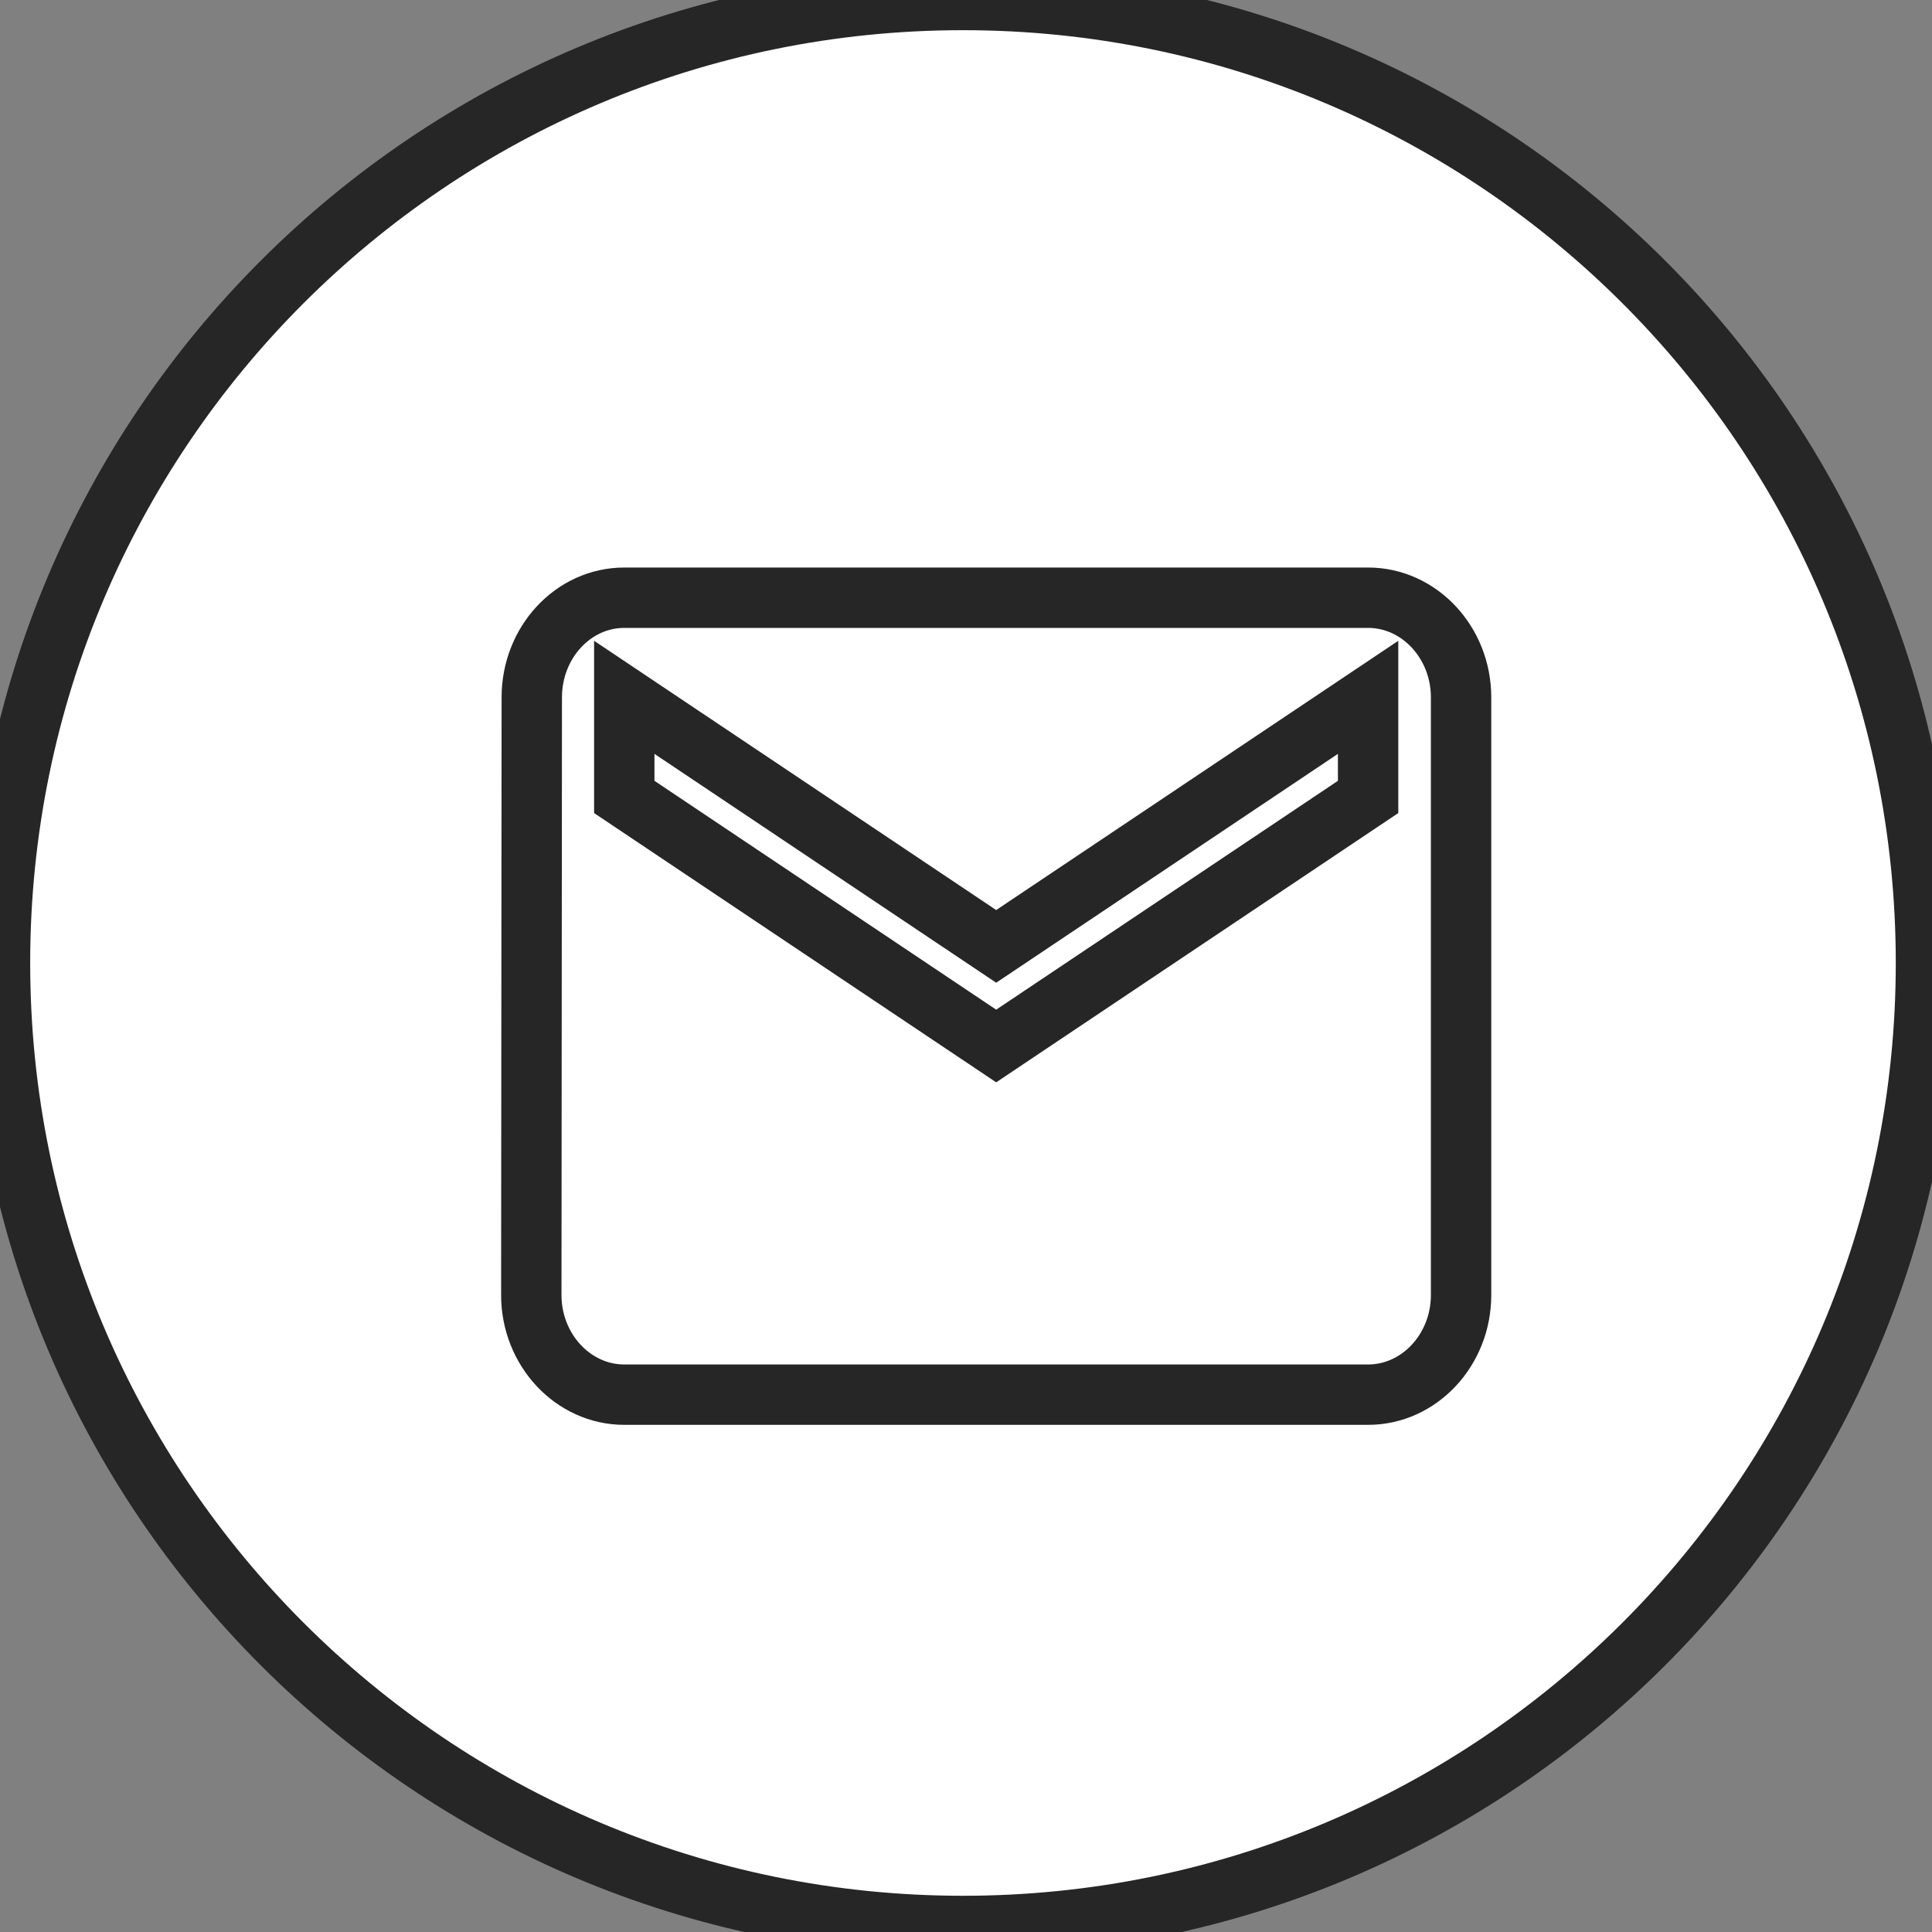
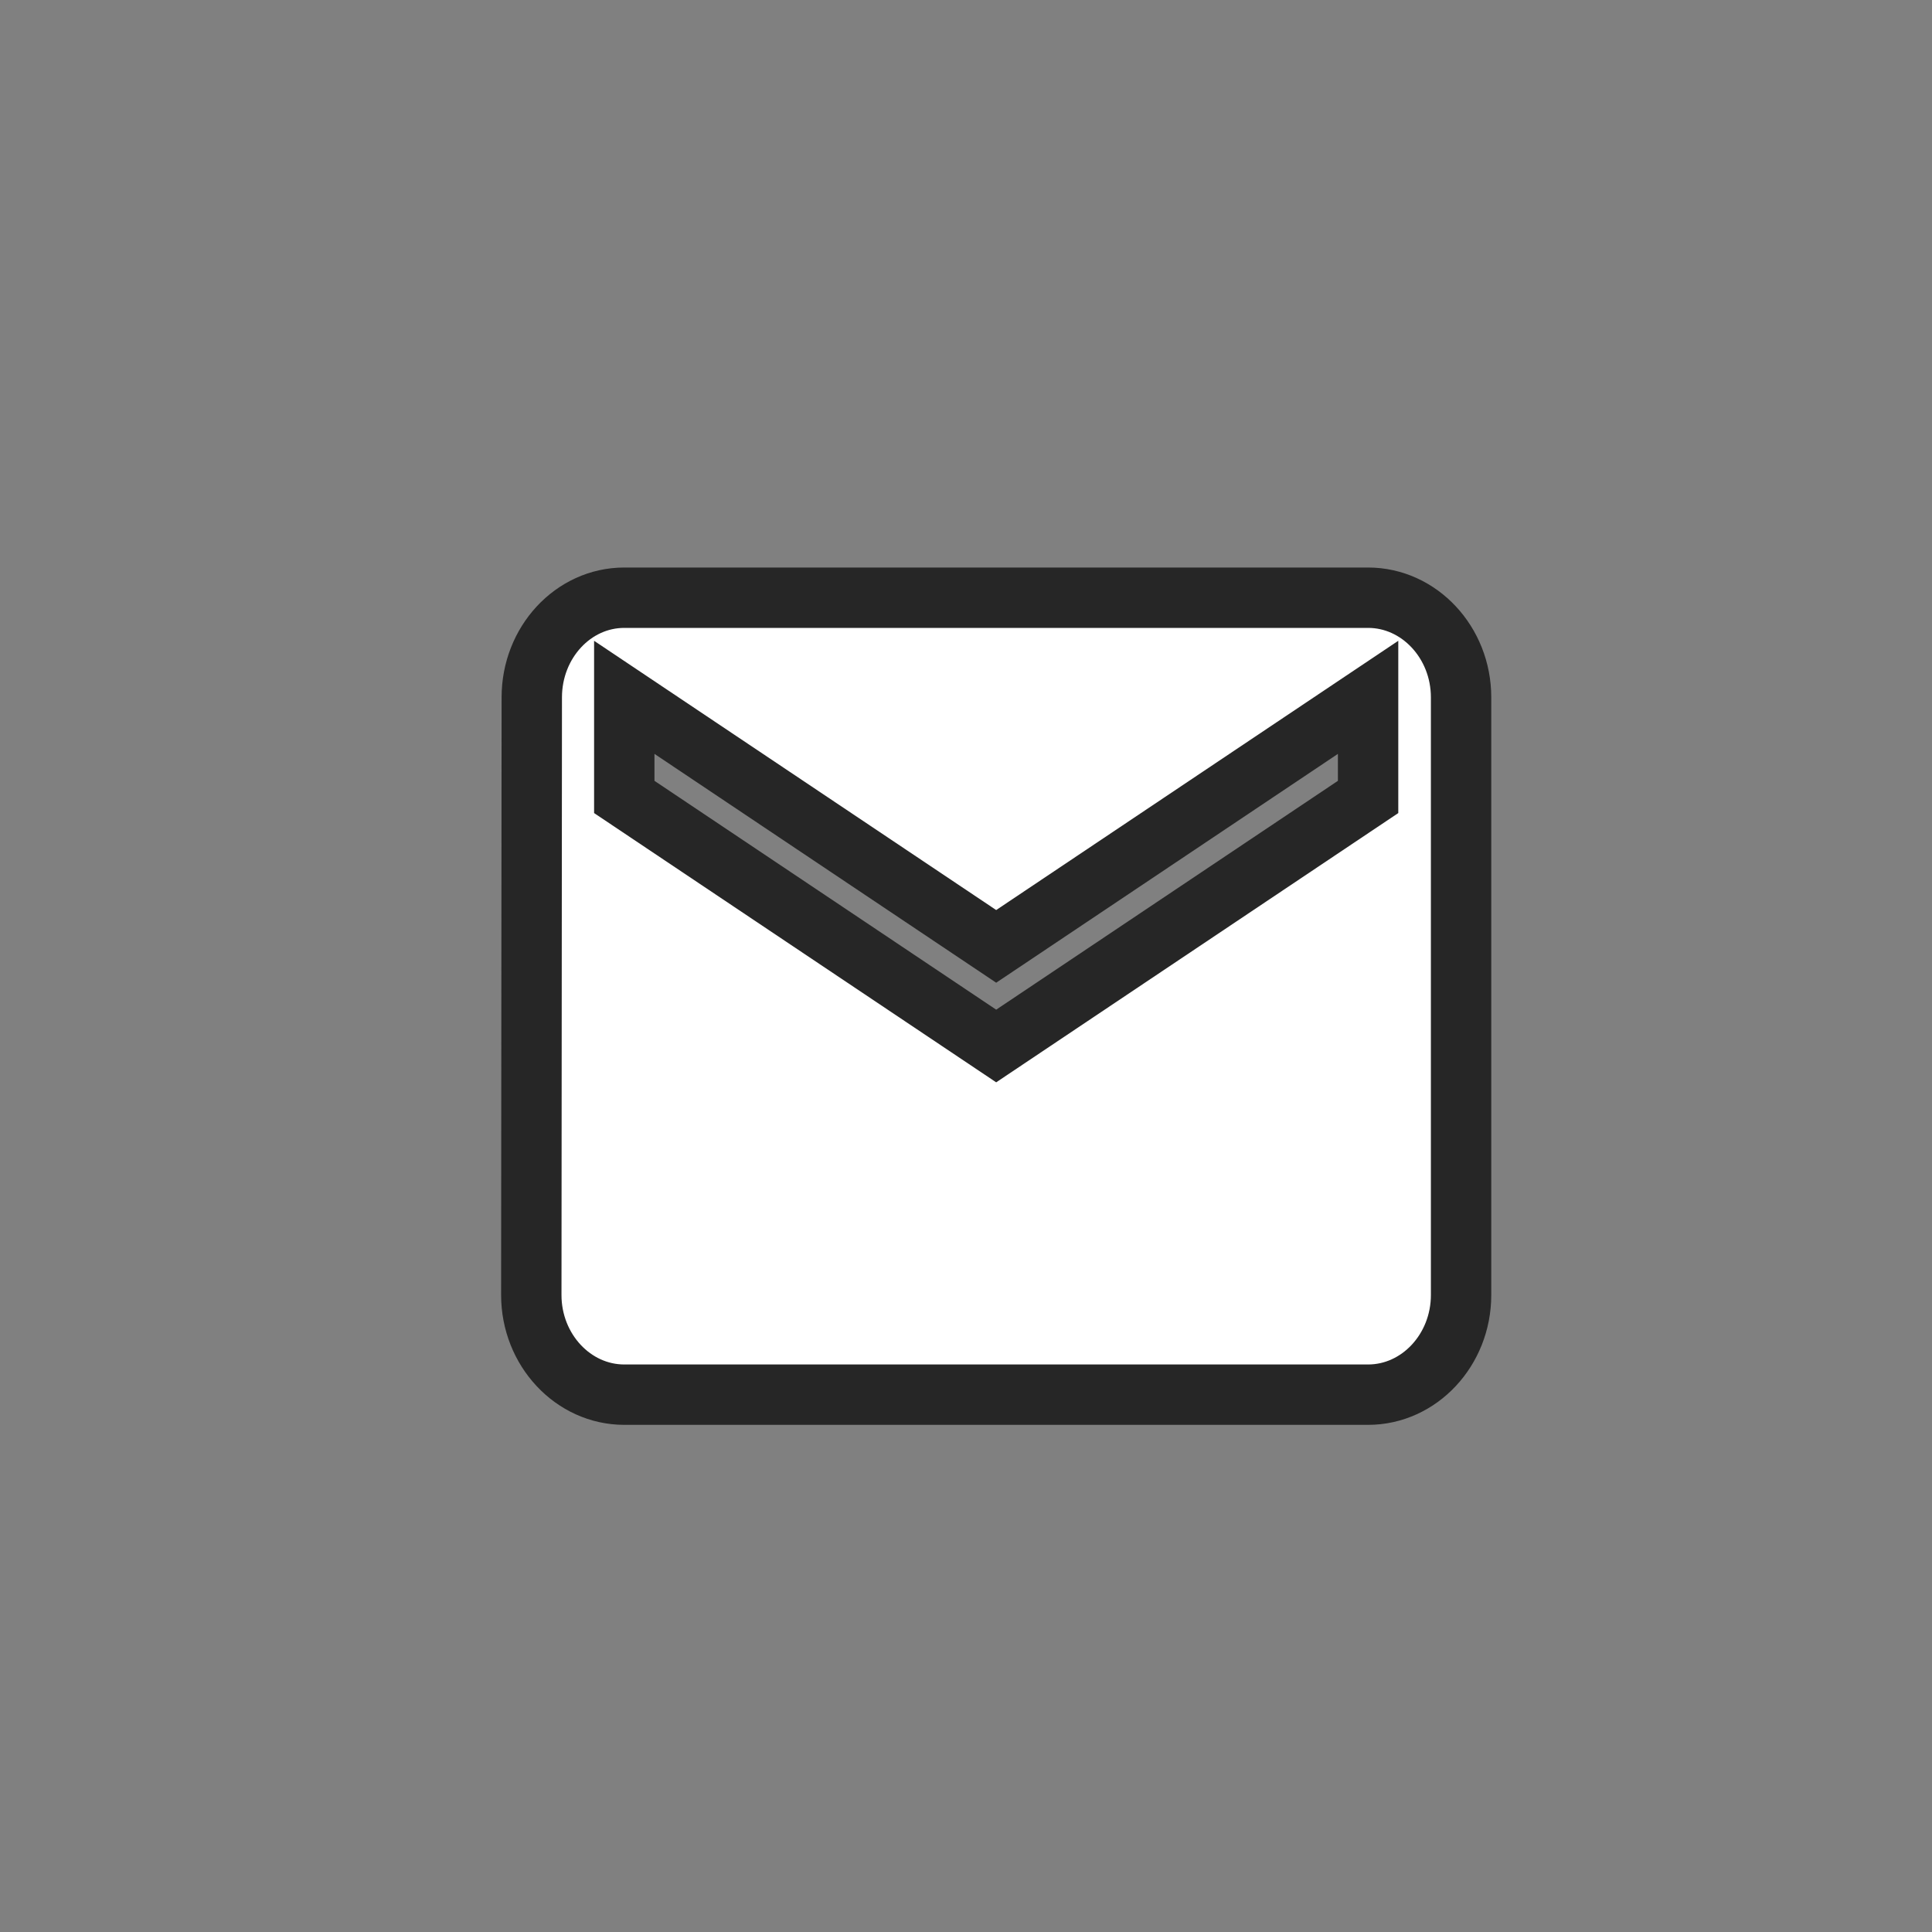
<svg xmlns="http://www.w3.org/2000/svg" width="32" height="32" xml:space="preserve" overflow="hidden">
  <rect width="100%" height="100%" fill="#808080" stroke="none" />
  <g transform="translate(-379 -25)">
-     <path d="M410.9 40.95C410.9 49.759 403.759 56.9 394.95 56.9 386.141 56.9 379 49.759 379 40.95 379 32.141 386.141 25 394.95 25 403.759 25 410.9 32.141 410.9 40.95Z" stroke="#262626" fill="#FFFFFF" fill-rule="evenodd" />
    <path d="M401.66 34.9 389.34 34.9C388.493 34.9 387.808 35.642 387.808 36.55L387.8 46.45C387.8 47.358 388.493 48.1 389.34 48.1L401.66 48.1C402.507 48.1 403.2 47.358 403.2 46.45L403.2 36.55C403.2 35.642 402.507 34.9 401.66 34.9ZM401.66 38.2 395.5 42.325 389.34 38.2 389.34 36.55 395.5 40.675 401.66 36.55 401.66 38.2Z" stroke="#262626" fill="#FFFFFF" fill-rule="evenodd" />
  </g>
</svg>